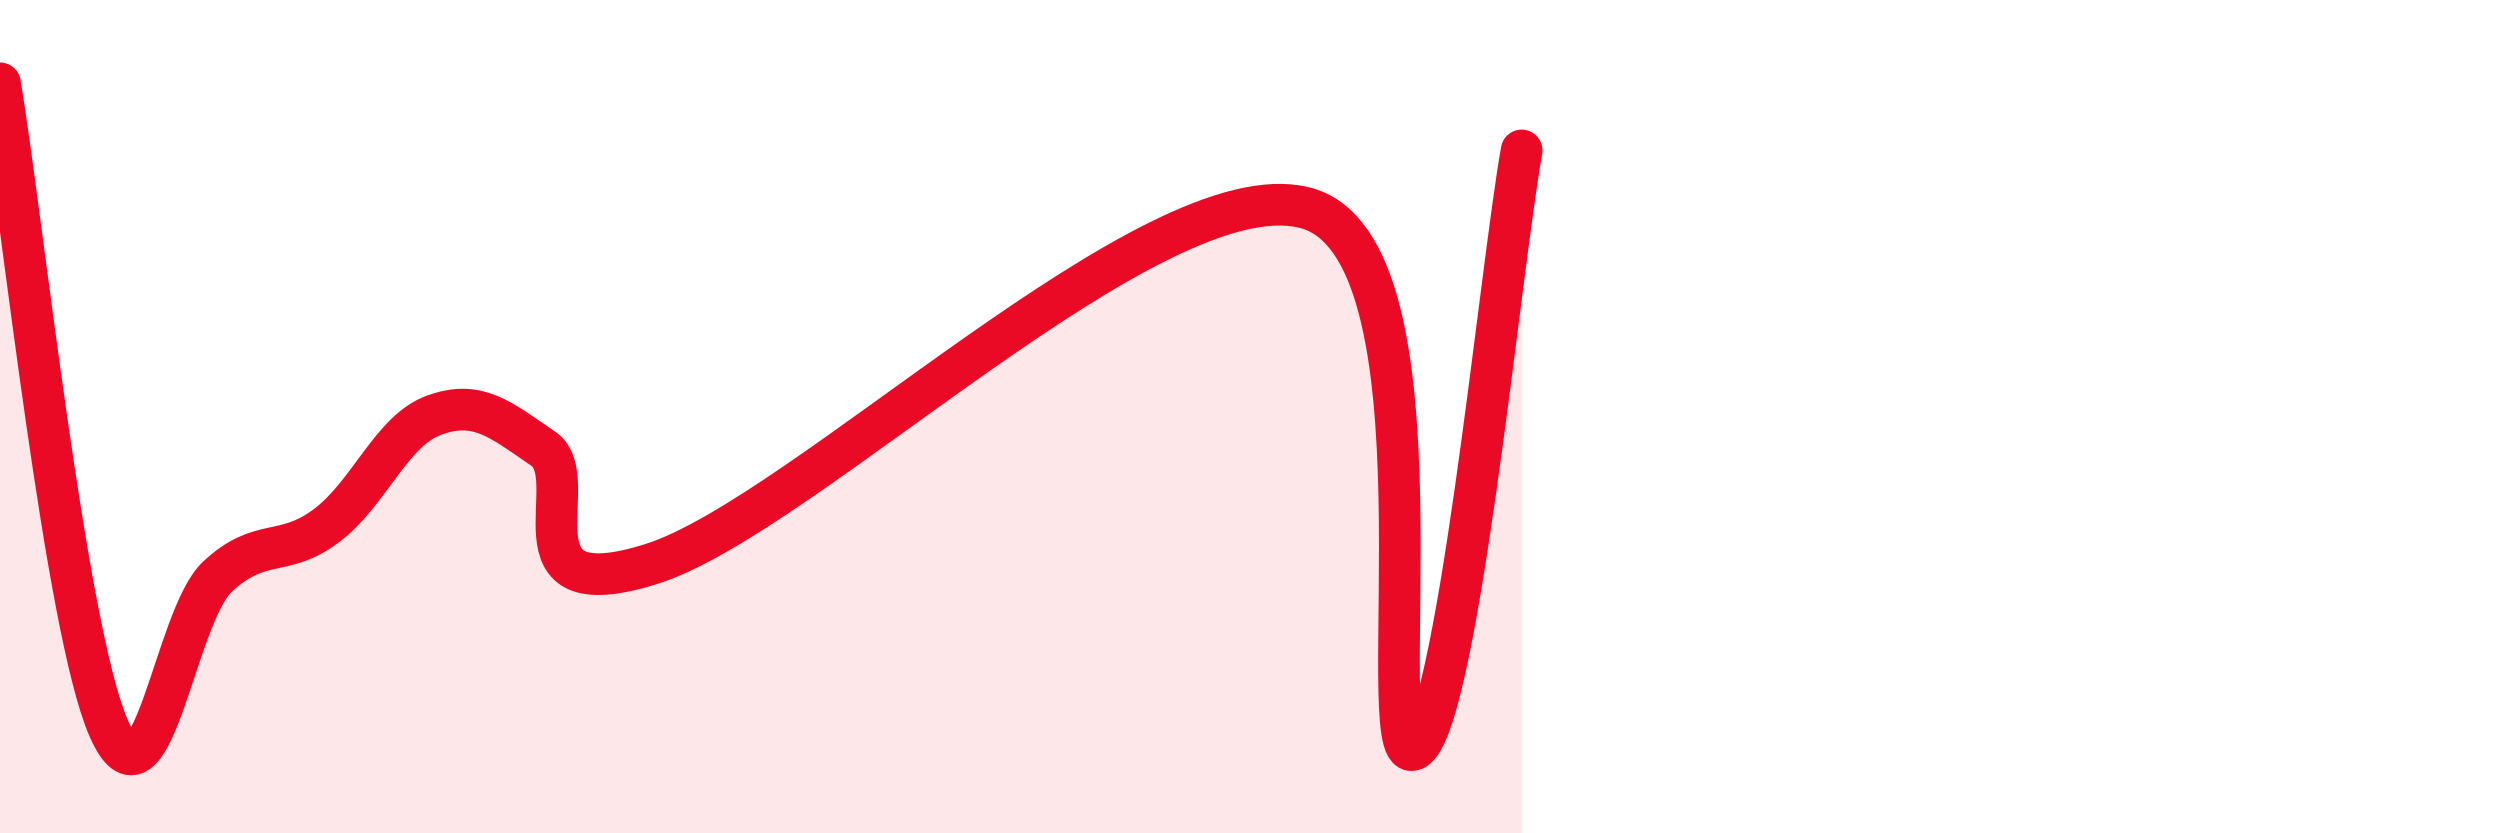
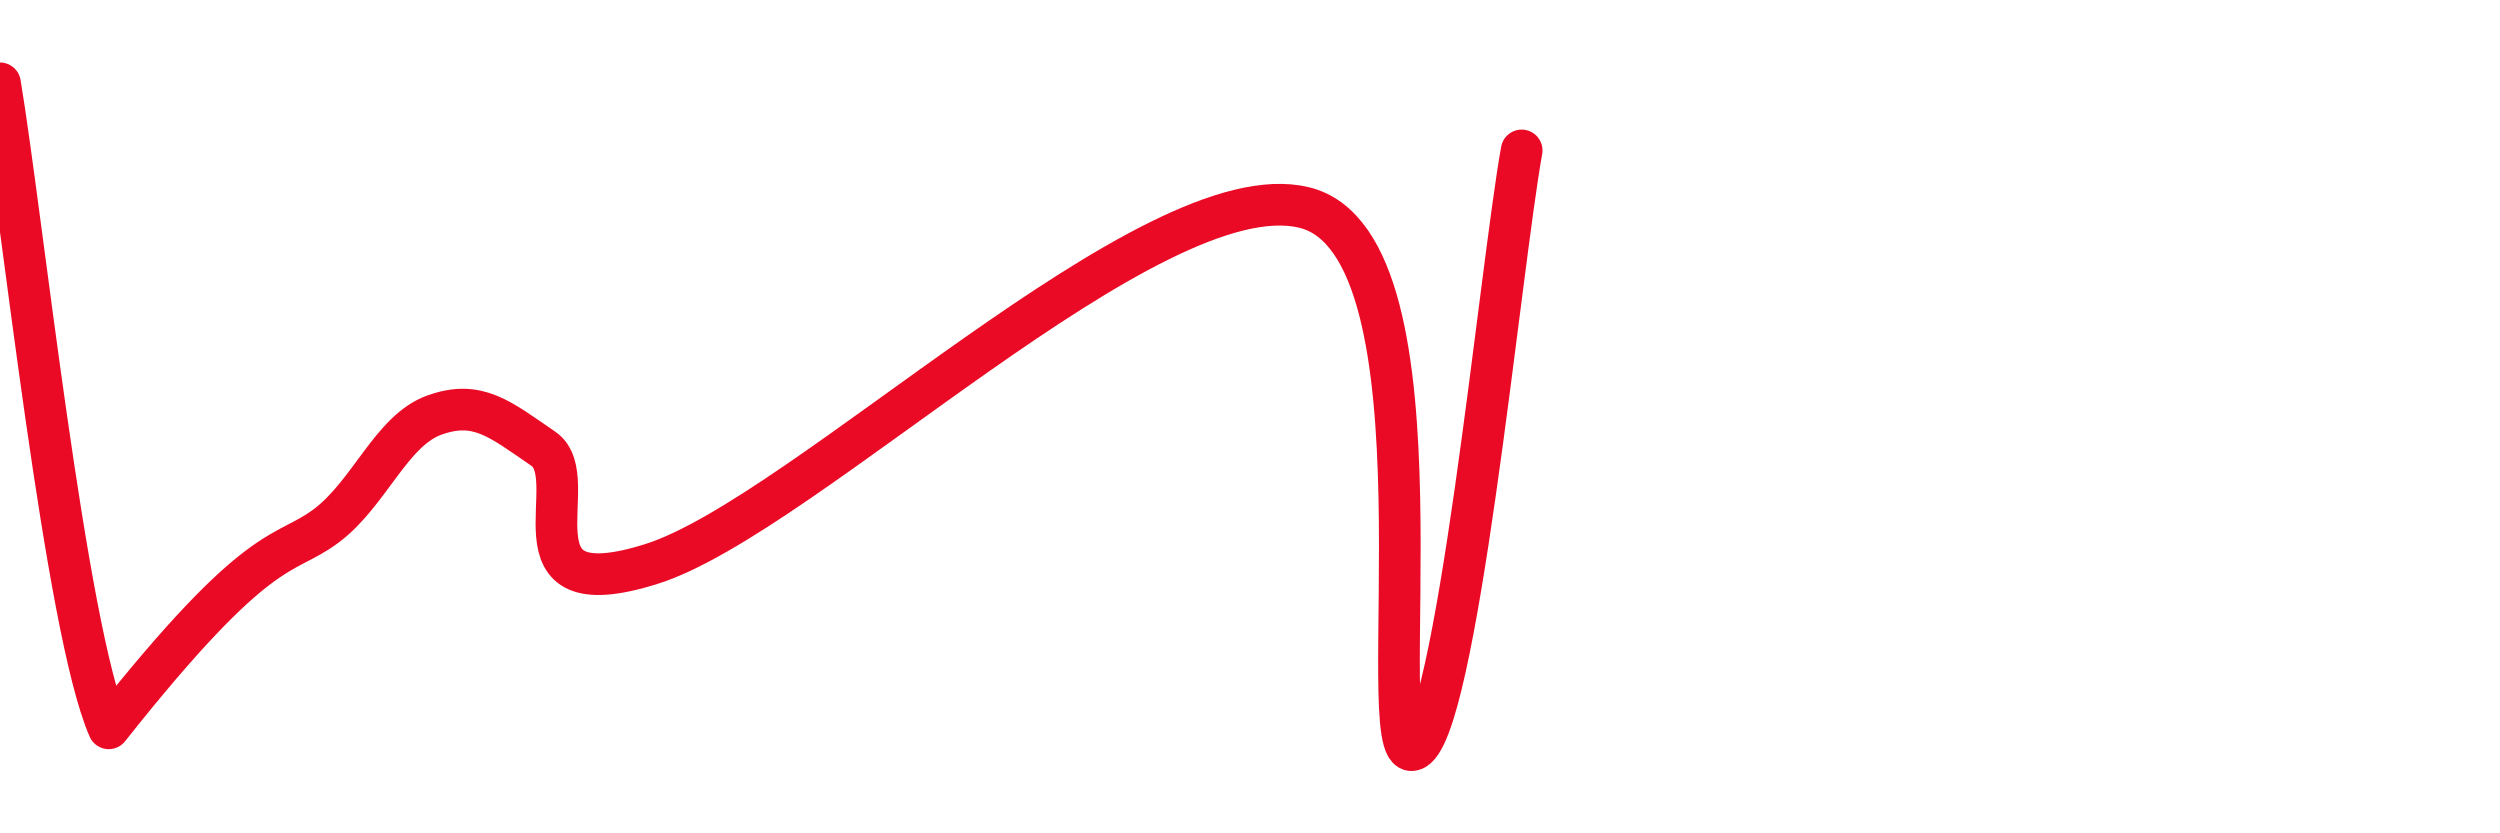
<svg xmlns="http://www.w3.org/2000/svg" width="60" height="20" viewBox="0 0 60 20">
-   <path d="M 0,2 C 0.52,5.1 1.57,15.11 2.61,17.48 C 3.65,19.85 4.18,14.81 5.22,13.84 C 6.26,12.87 6.79,13.4 7.83,12.62 C 8.87,11.84 9.39,10.33 10.43,9.96 C 11.47,9.59 12,10.06 13.04,10.77 C 14.08,11.48 12,14.69 15.65,13.53 C 19.3,12.37 27.65,4.09 31.3,4.98 C 34.95,5.87 32.87,18.27 33.91,18 C 34.95,17.73 36,6.49 36.52,3.61L36.52 20L0 20Z" fill="#EB0A25" opacity="0.1" stroke-linecap="round" stroke-linejoin="round" />
-   <path d="M 0,2 C 0.52,5.1 1.57,15.11 2.61,17.48 C 3.65,19.85 4.18,14.81 5.22,13.84 C 6.26,12.87 6.79,13.4 7.83,12.62 C 8.87,11.84 9.39,10.33 10.43,9.96 C 11.47,9.59 12,10.06 13.04,10.77 C 14.08,11.48 12,14.69 15.65,13.53 C 19.3,12.37 27.65,4.09 31.3,4.98 C 34.95,5.87 32.87,18.27 33.91,18 C 34.95,17.73 36,6.49 36.52,3.61" stroke="#EB0A25" stroke-width="1" fill="none" stroke-linecap="round" stroke-linejoin="round" />
+   <path d="M 0,2 C 0.52,5.1 1.57,15.11 2.61,17.48 C 6.26,12.87 6.79,13.4 7.83,12.62 C 8.87,11.84 9.39,10.33 10.43,9.96 C 11.47,9.59 12,10.06 13.04,10.77 C 14.08,11.48 12,14.69 15.65,13.53 C 19.3,12.37 27.65,4.09 31.3,4.98 C 34.95,5.87 32.87,18.27 33.91,18 C 34.95,17.73 36,6.49 36.52,3.61" stroke="#EB0A25" stroke-width="1" fill="none" stroke-linecap="round" stroke-linejoin="round" />
</svg>